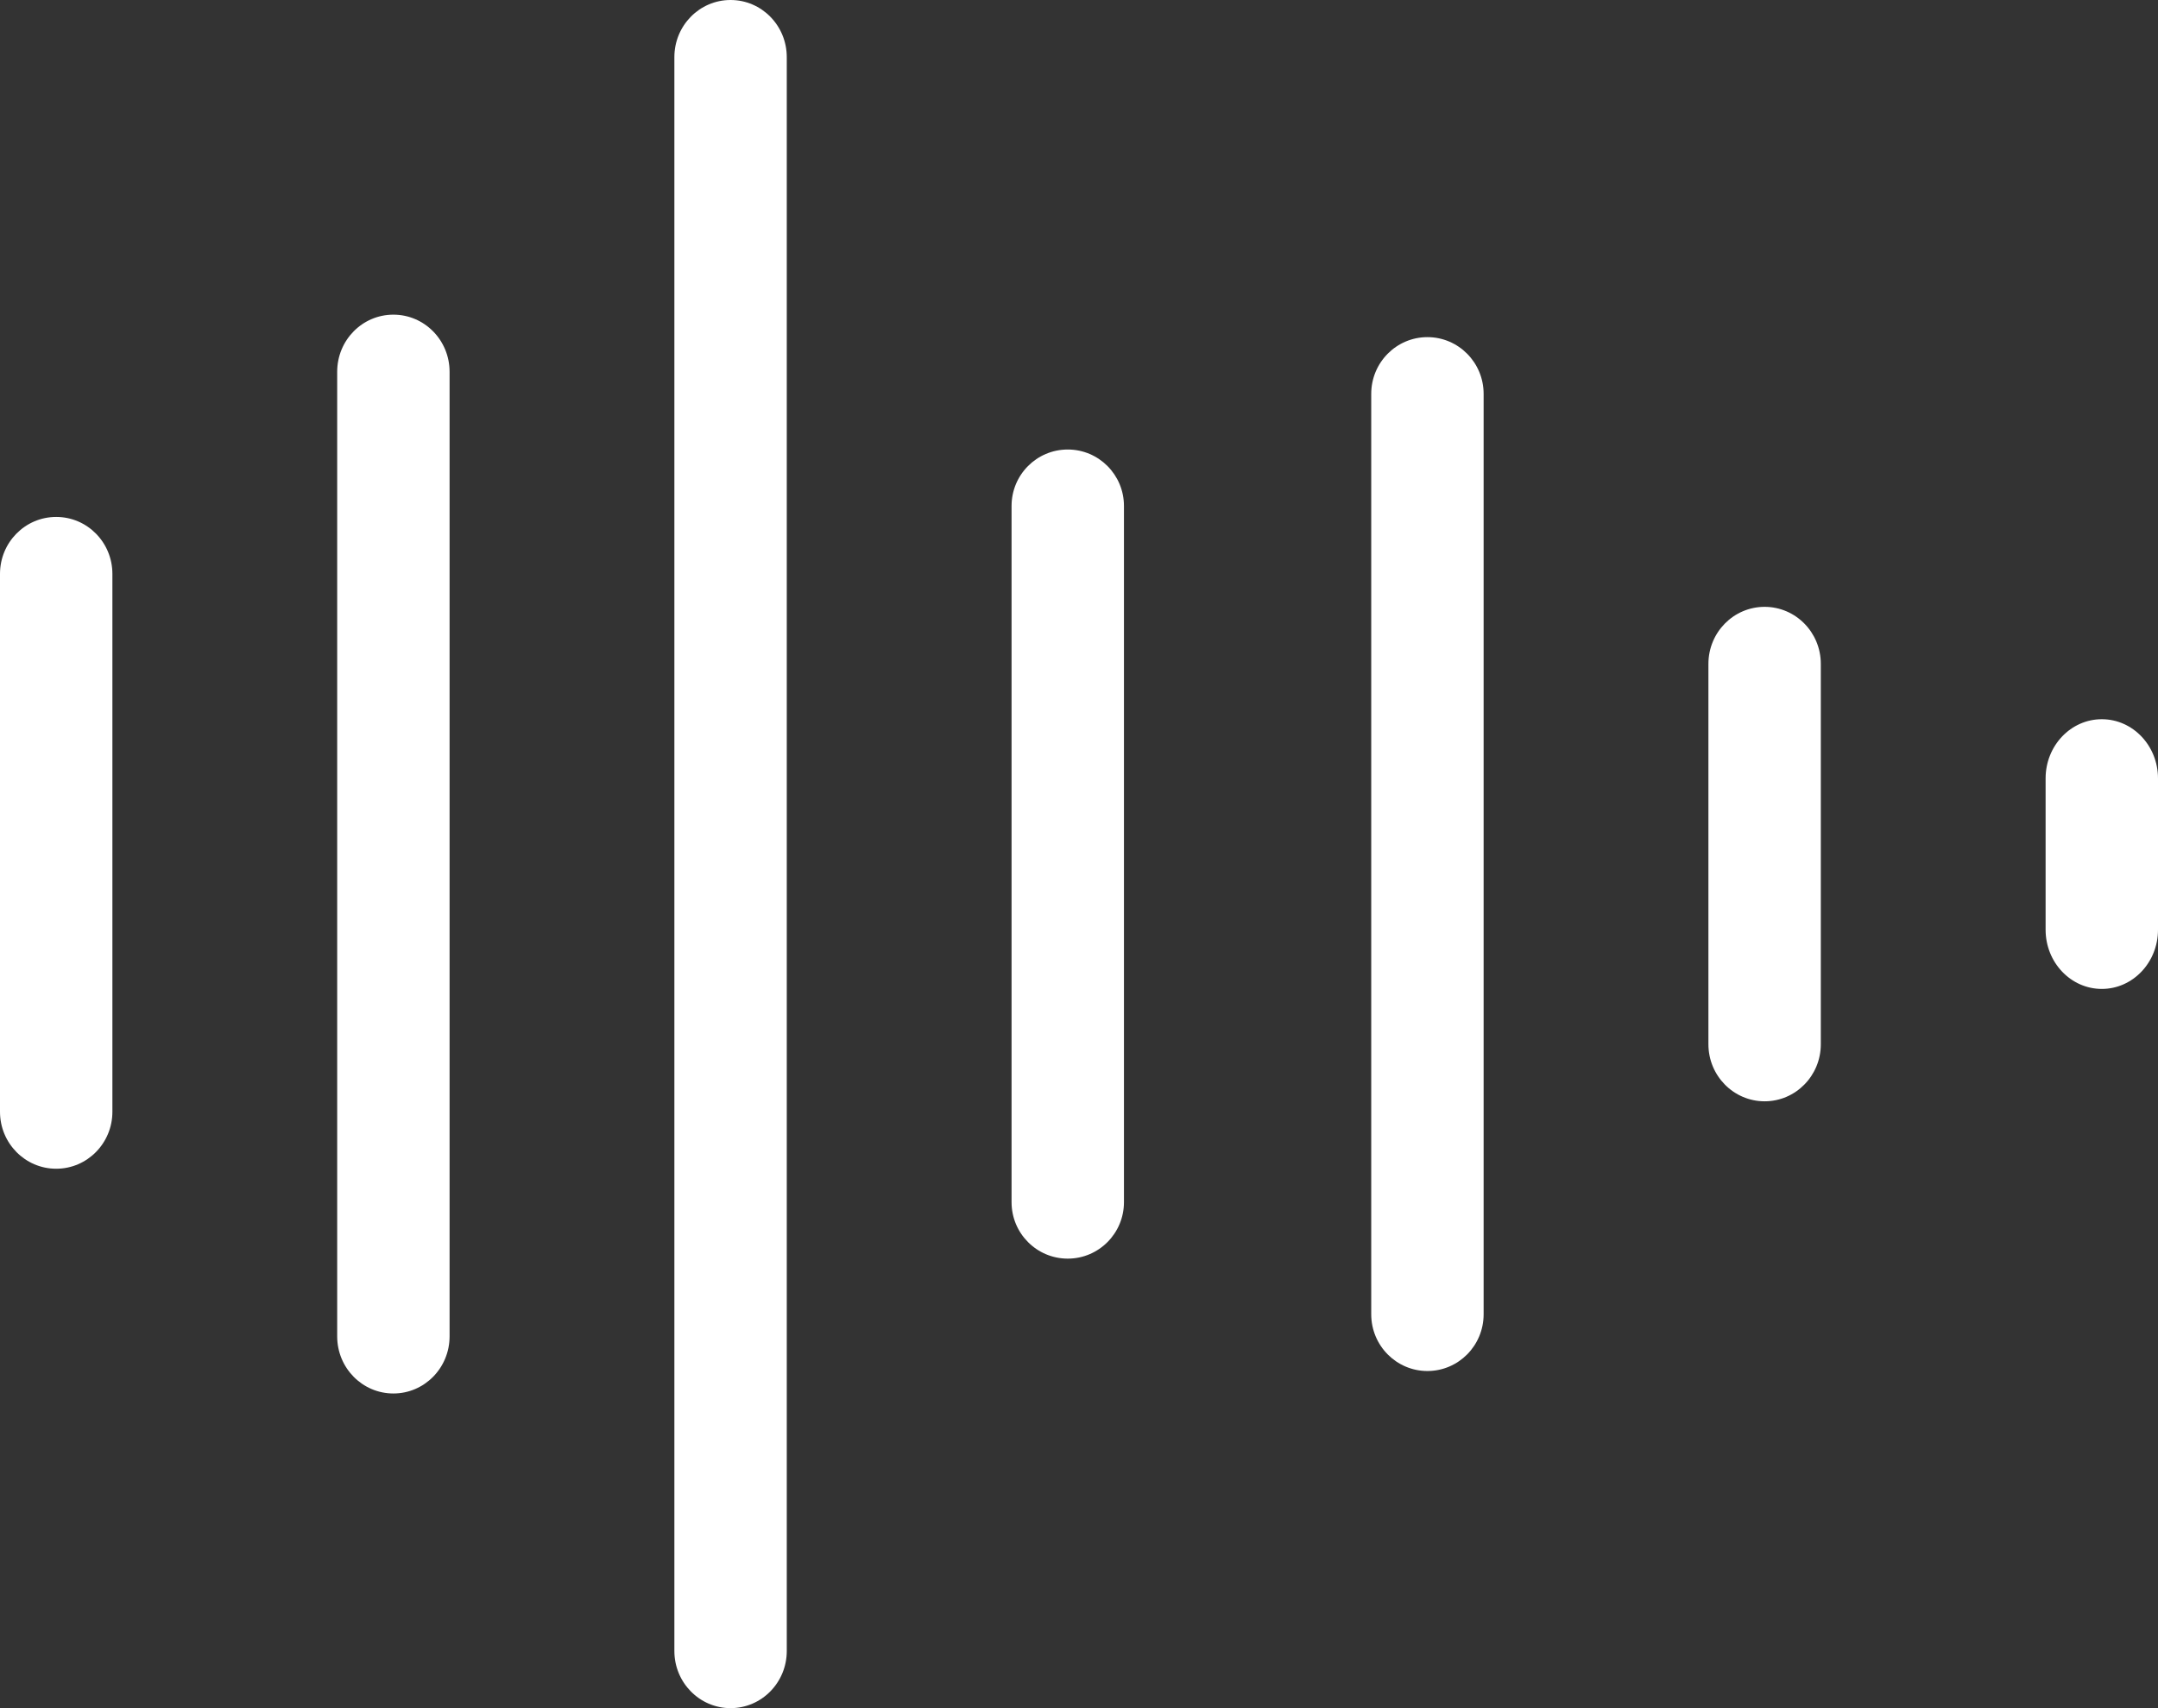
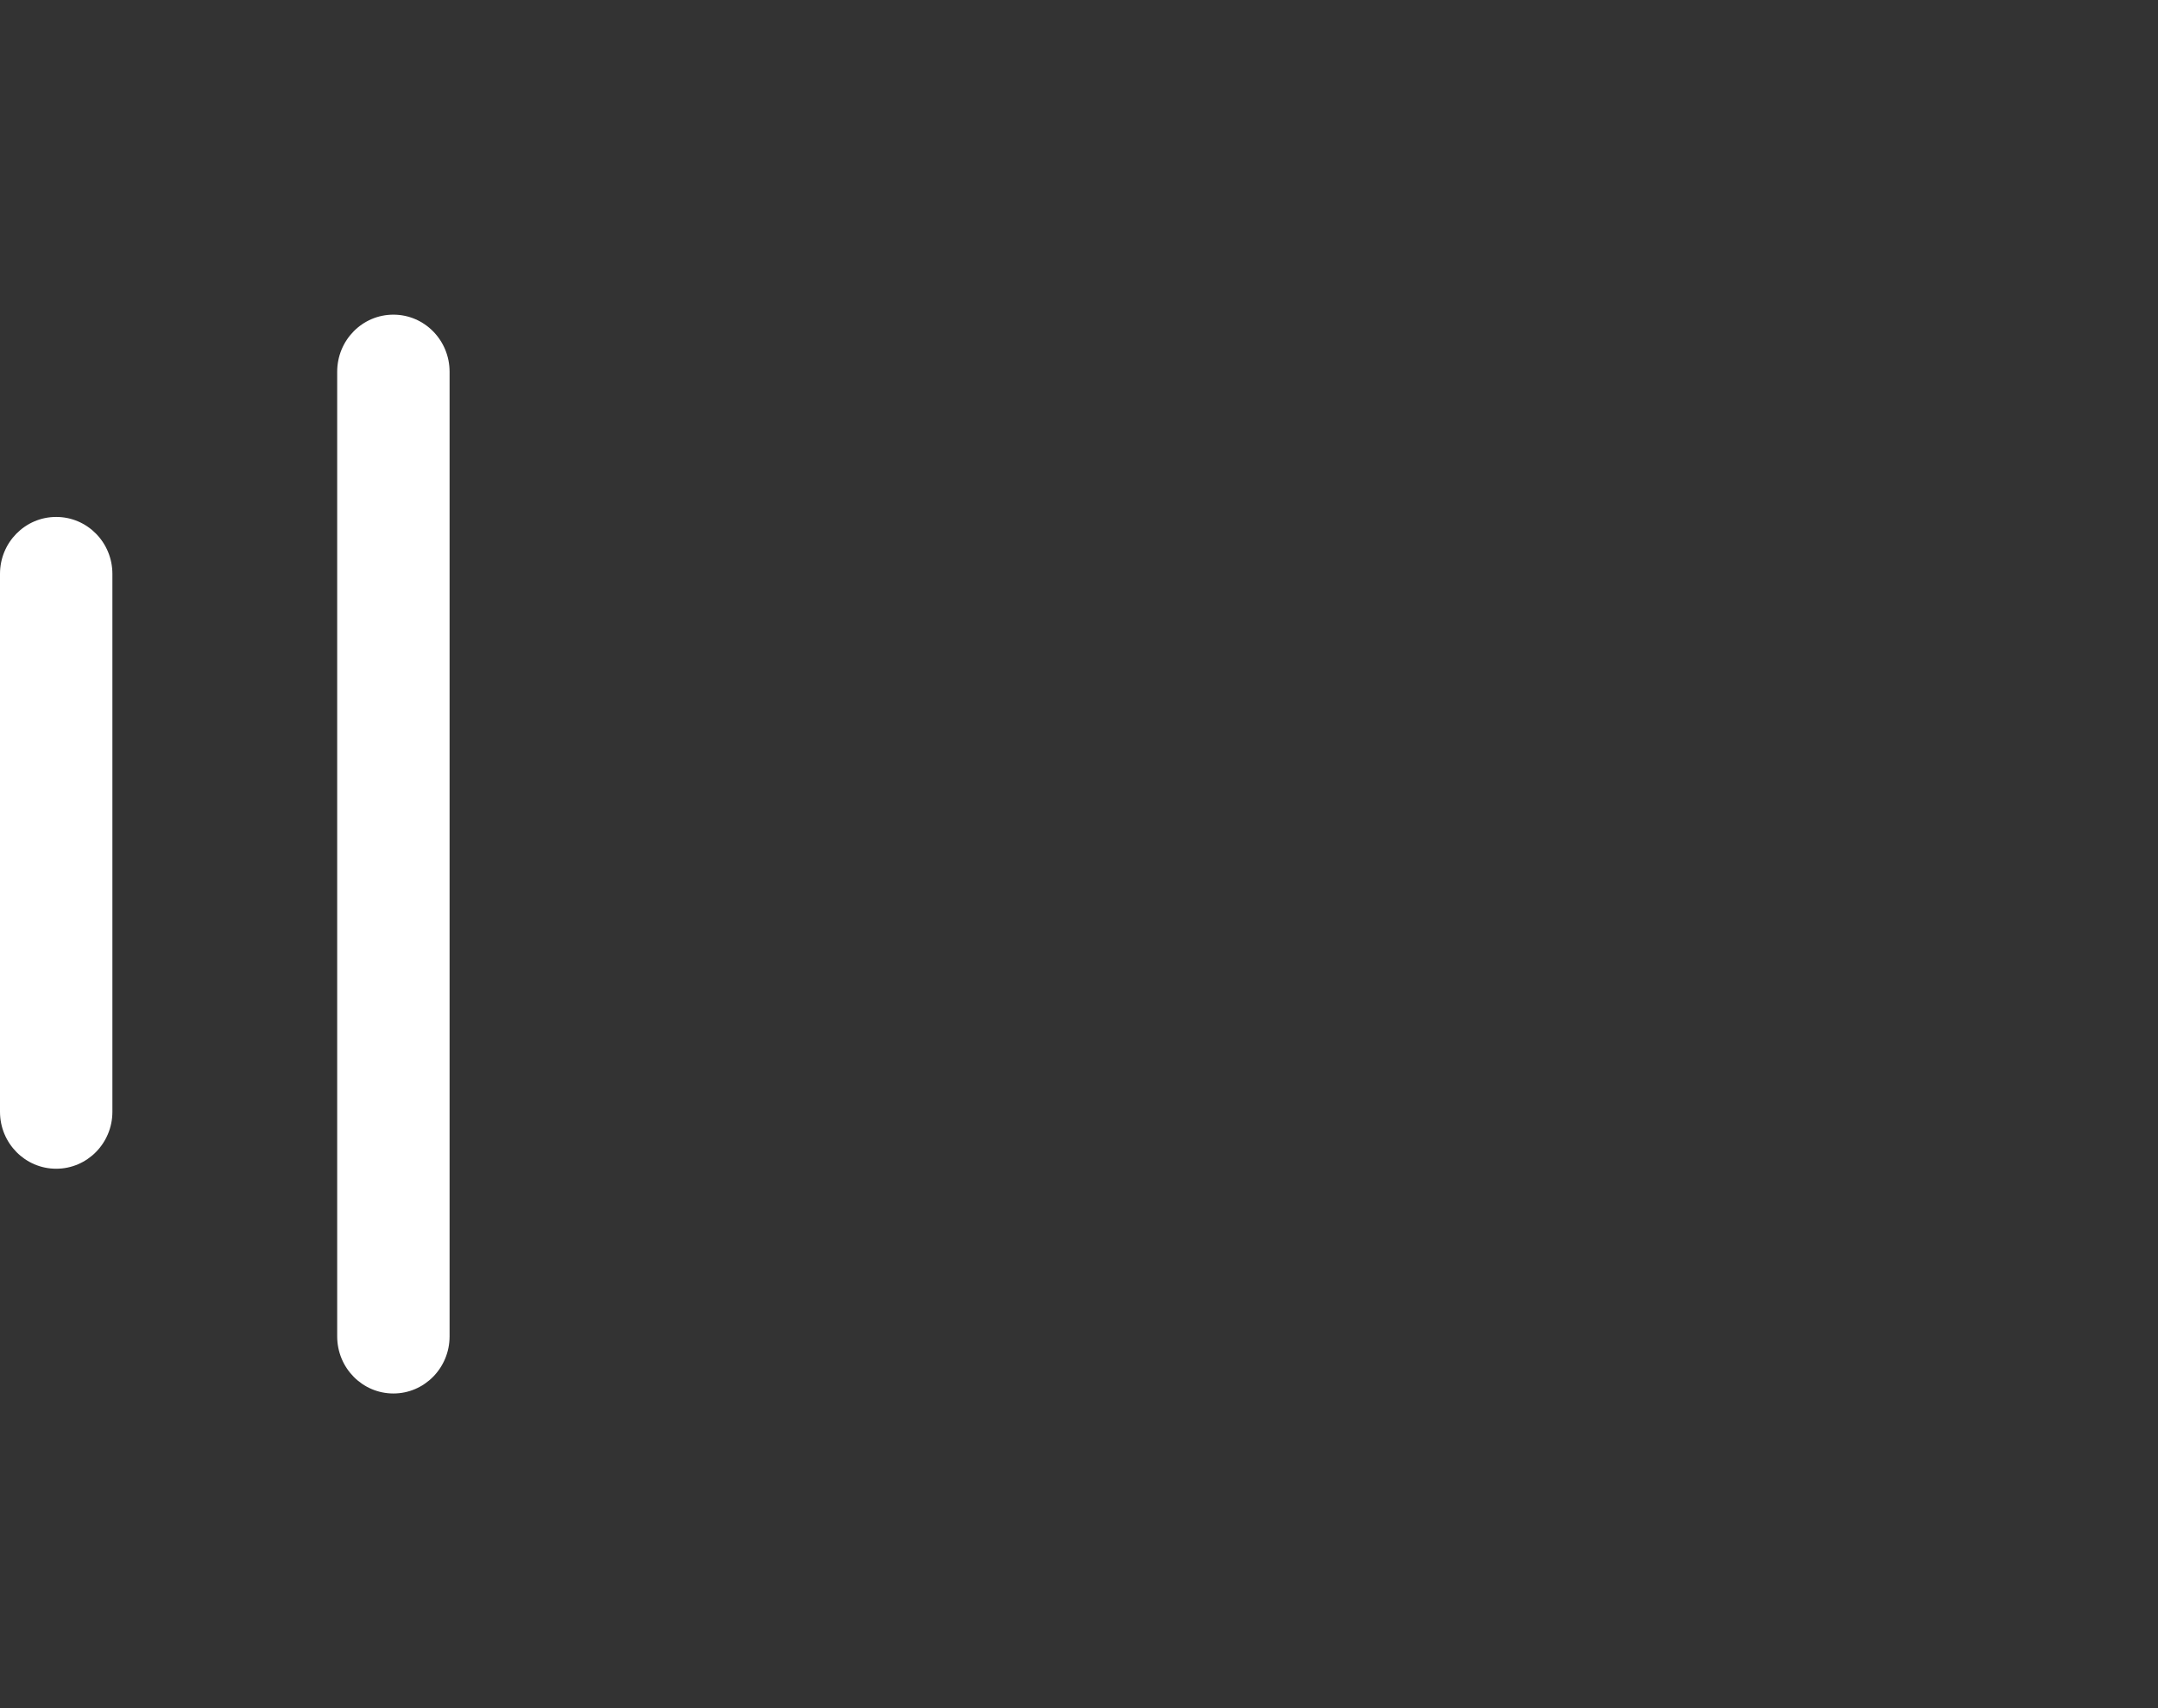
<svg xmlns="http://www.w3.org/2000/svg" width="48px" height="38px" viewBox="0 0 48 38" version="1.1">
  <rect x="0" y="0" width="48" height="38" fill="#333333" stroke="none" />
  <title>noun_music rhythm_1286148</title>
  <g id="Page-1" stroke="none" stroke-width="1" fill="none" fill-rule="evenodd">
    <g id="noun_music-rhythm_1286148" fill="#FFFFFF" fill-rule="nonzero">
      <path d="M1.25,26 C0.559,26 0,25.432 0,24.733 L0,12.767 C0,12.067 0.559,11.5 1.25,11.5 C1.941,11.5 2.5,12.067 2.5,12.767 L2.5,24.733 C2.5,25.432 1.941,26 1.25,26 Z" id="Path" />
      <path d="M8.75,31 C8.059,31 7.5,30.431 7.5,29.729 L7.5,8.271 C7.5,7.568 8.059,7 8.75,7 C9.441,7 10,7.568 10,8.271 L10,29.729 C10,30.431 9.441,31 8.75,31 Z" id="Path" />
-       <path d="M16.25,38 C15.559,38 15,37.43 15,36.729 L15,1.271 C15,0.569 15.559,0 16.25,0 C16.941,0 17.5,0.569 17.5,1.271 L17.5,36.729 C17.5,37.43 16.941,38 16.25,38 Z" id="Path" />
-       <path d="M23.75,28 C23.059,28 22.5,27.437 22.5,26.744 L22.5,11.256 C22.5,10.562 23.059,10 23.75,10 C24.44,10 25,10.562 25,11.256 L25,26.744 C25,27.437 24.44,28 23.75,28 Z" id="Path" />
-       <path d="M31.75,30.5 C31.06,30.5 30.5,29.935 30.5,29.238 L30.5,8.762 C30.5,8.065 31.06,7.5 31.75,7.5 C32.44,7.5 33,8.065 33,8.762 L33,29.238 C33,29.935 32.44,30.5 31.75,30.5 Z" id="Path" />
-       <path d="M39.25,24.5 C38.56,24.5 38,23.931 38,23.231 L38,14.769 C38,14.068 38.56,13.5 39.25,13.5 C39.94,13.5 40.5,14.068 40.5,14.769 L40.5,23.231 C40.5,23.931 39.94,24.5 39.25,24.5 Z" id="Path" />
-       <path d="M46.75,22 C46.06,22 45.5,21.41 45.5,20.683 L45.5,17.317 C45.5,16.589 46.06,16 46.75,16 C47.44,16 48,16.589 48,17.317 L48,20.683 C48,21.41 47.44,22 46.75,22 Z" id="Path" />
    </g>
  </g>
</svg>